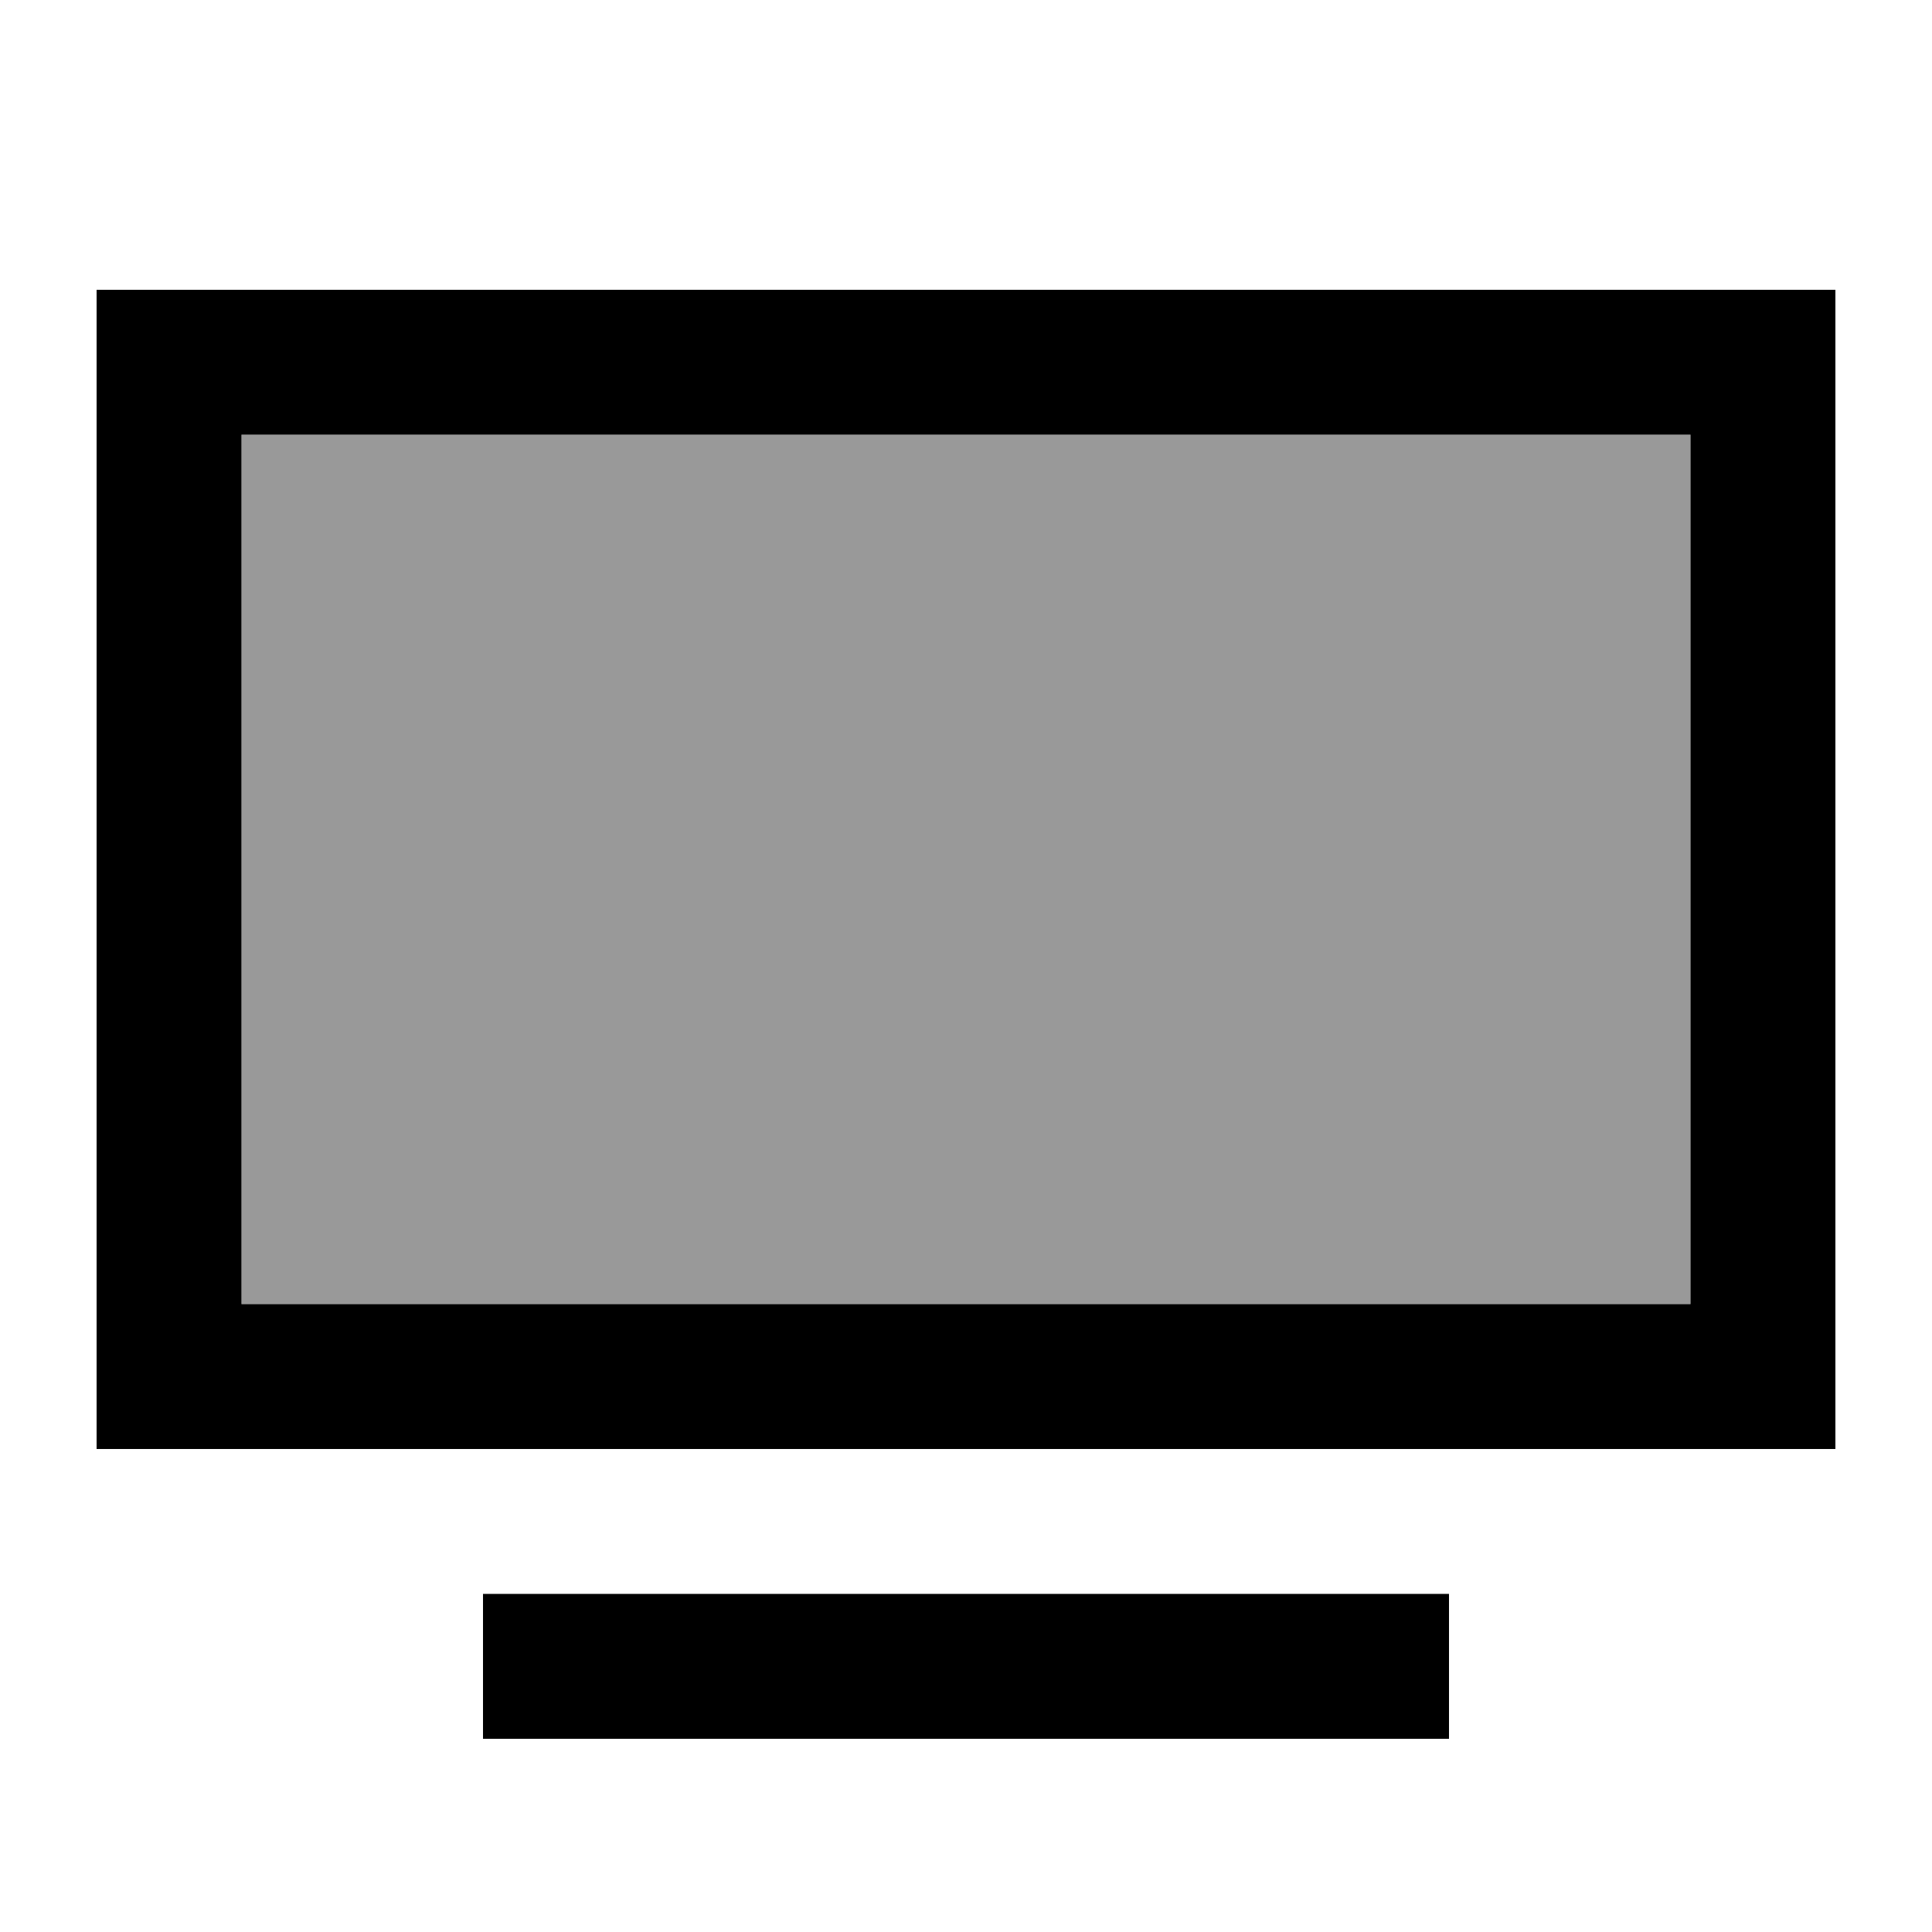
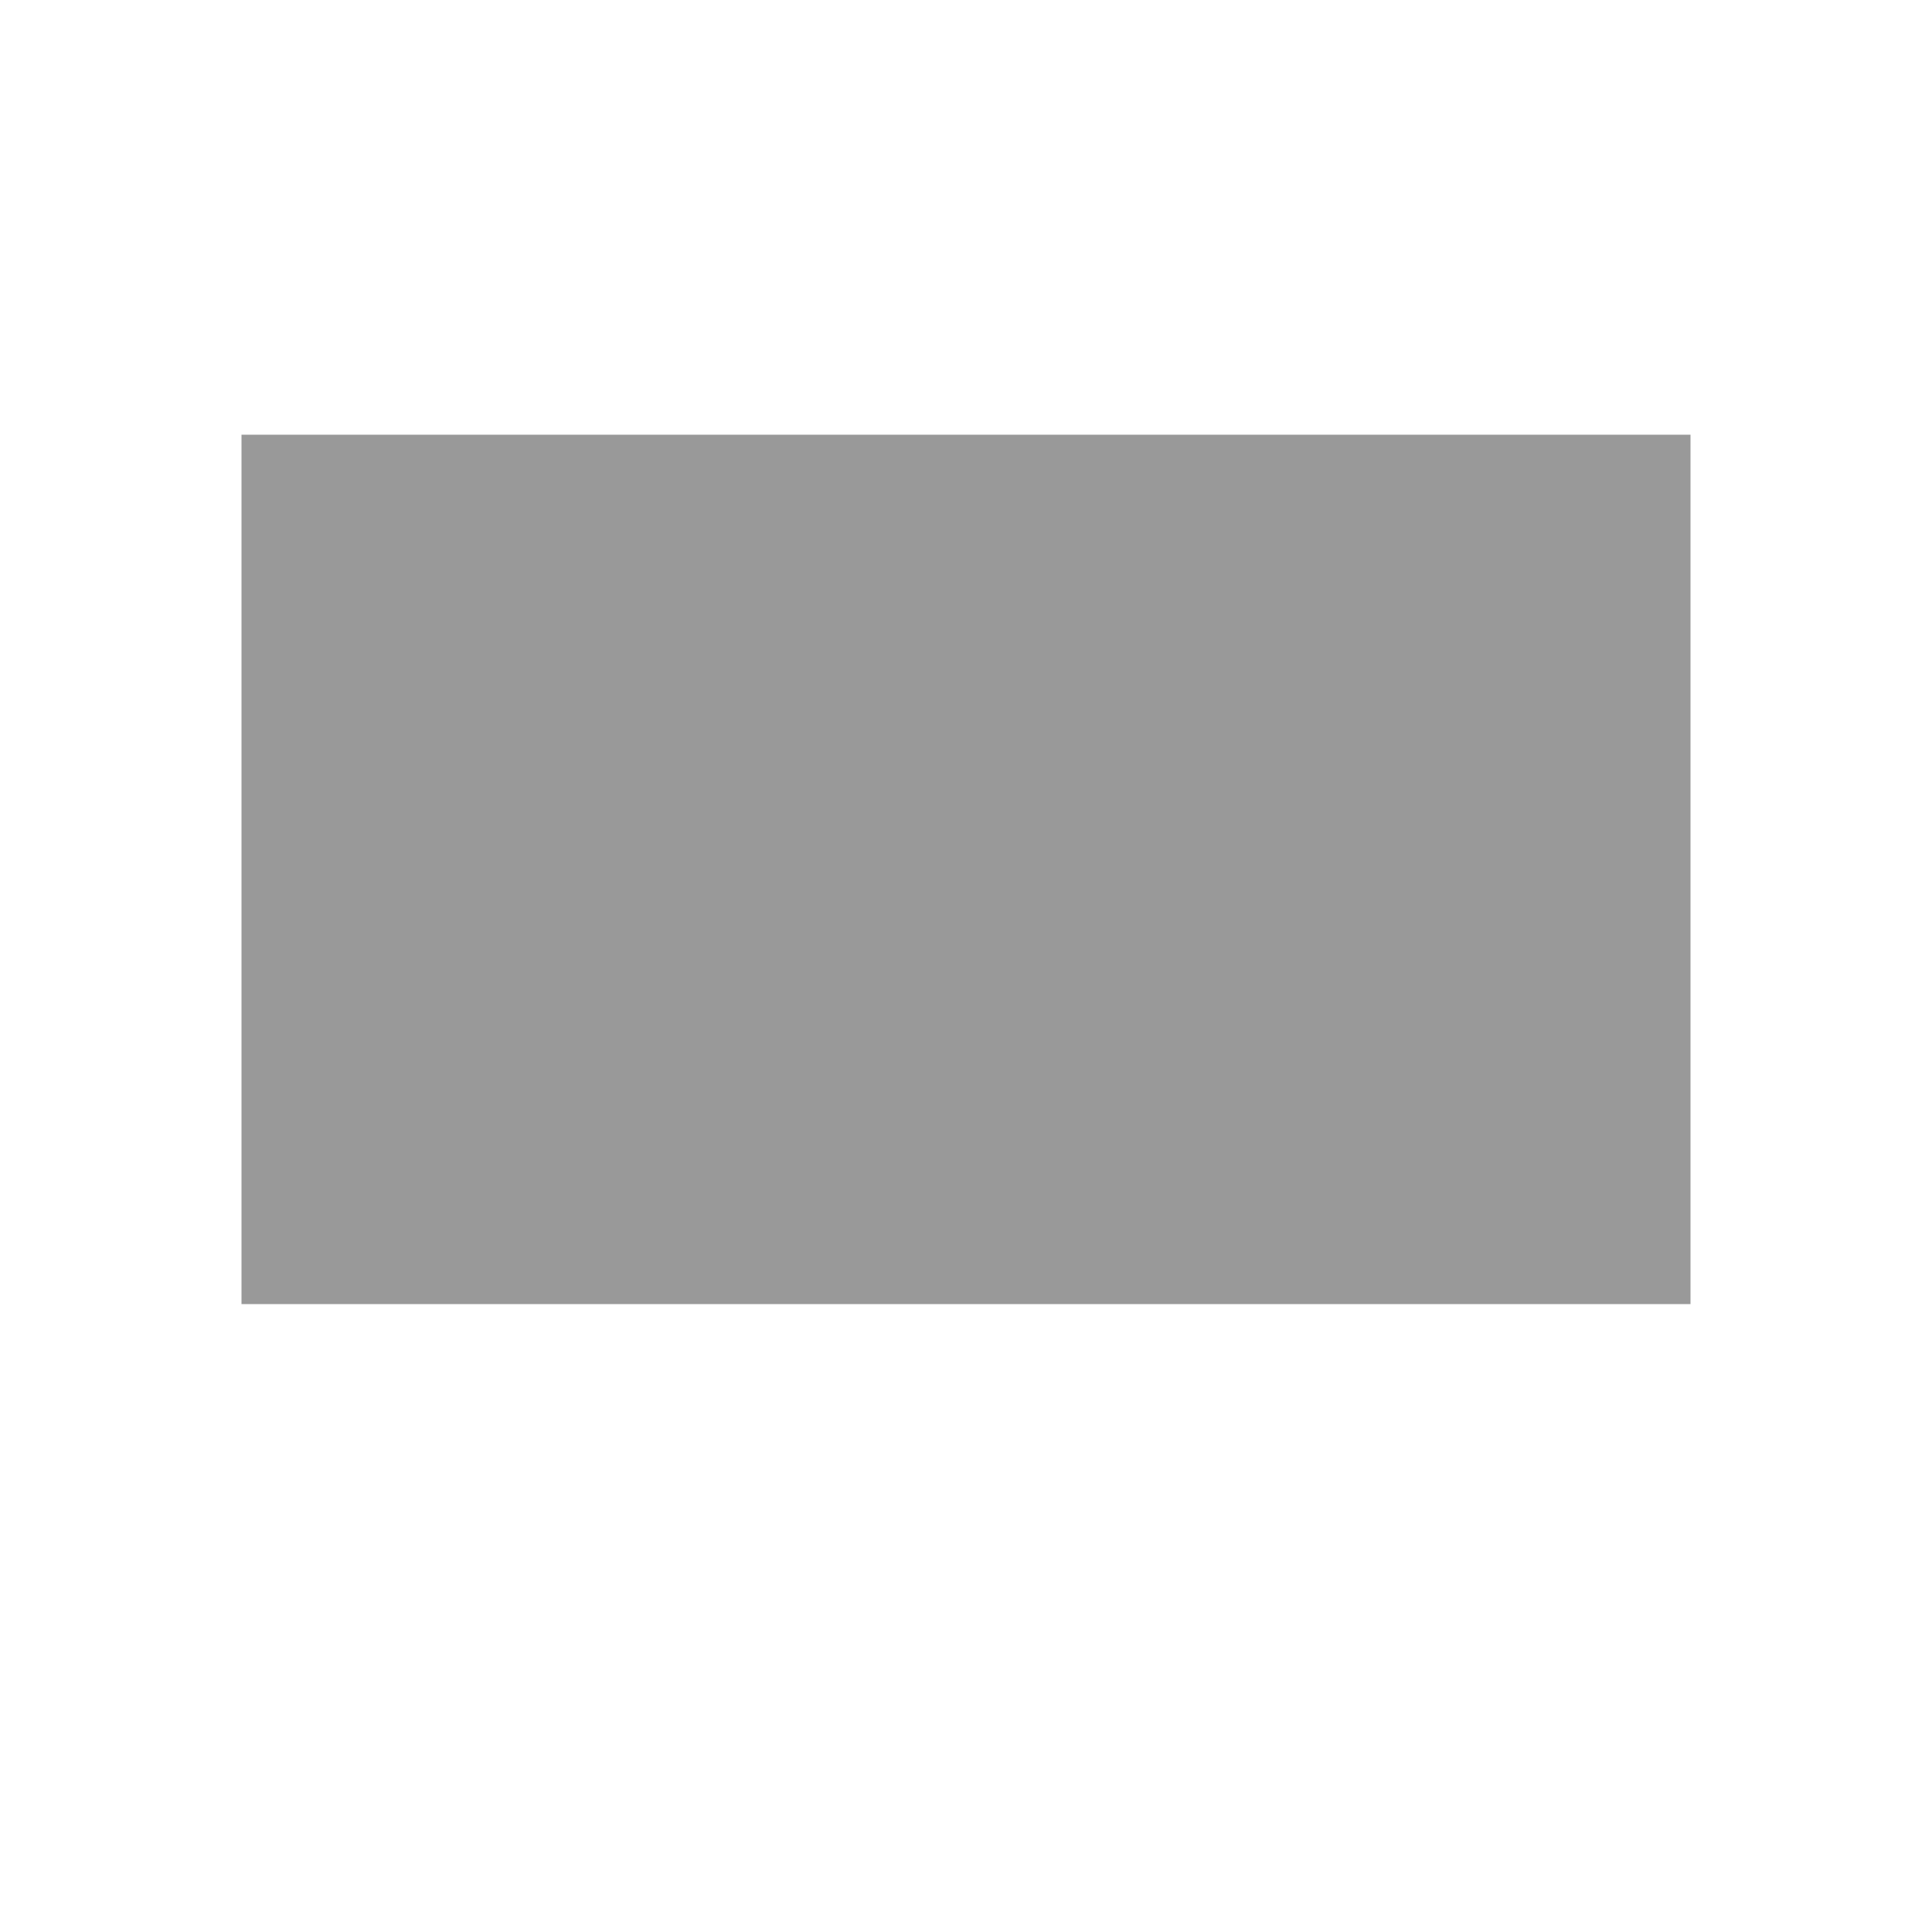
<svg xmlns="http://www.w3.org/2000/svg" viewBox="0 0 640 640">
  <path opacity=".4" fill="currentColor" d="M80 144L560 144L560 432L80 432L80 144z" />
-   <path fill="currentColor" d="M80 144L80 432L560 432L560 144L80 144zM32 96L608 96L608 480L32 480L32 96zM184 528L480 528L480 576L160 576L160 528L184 528z" />
</svg>